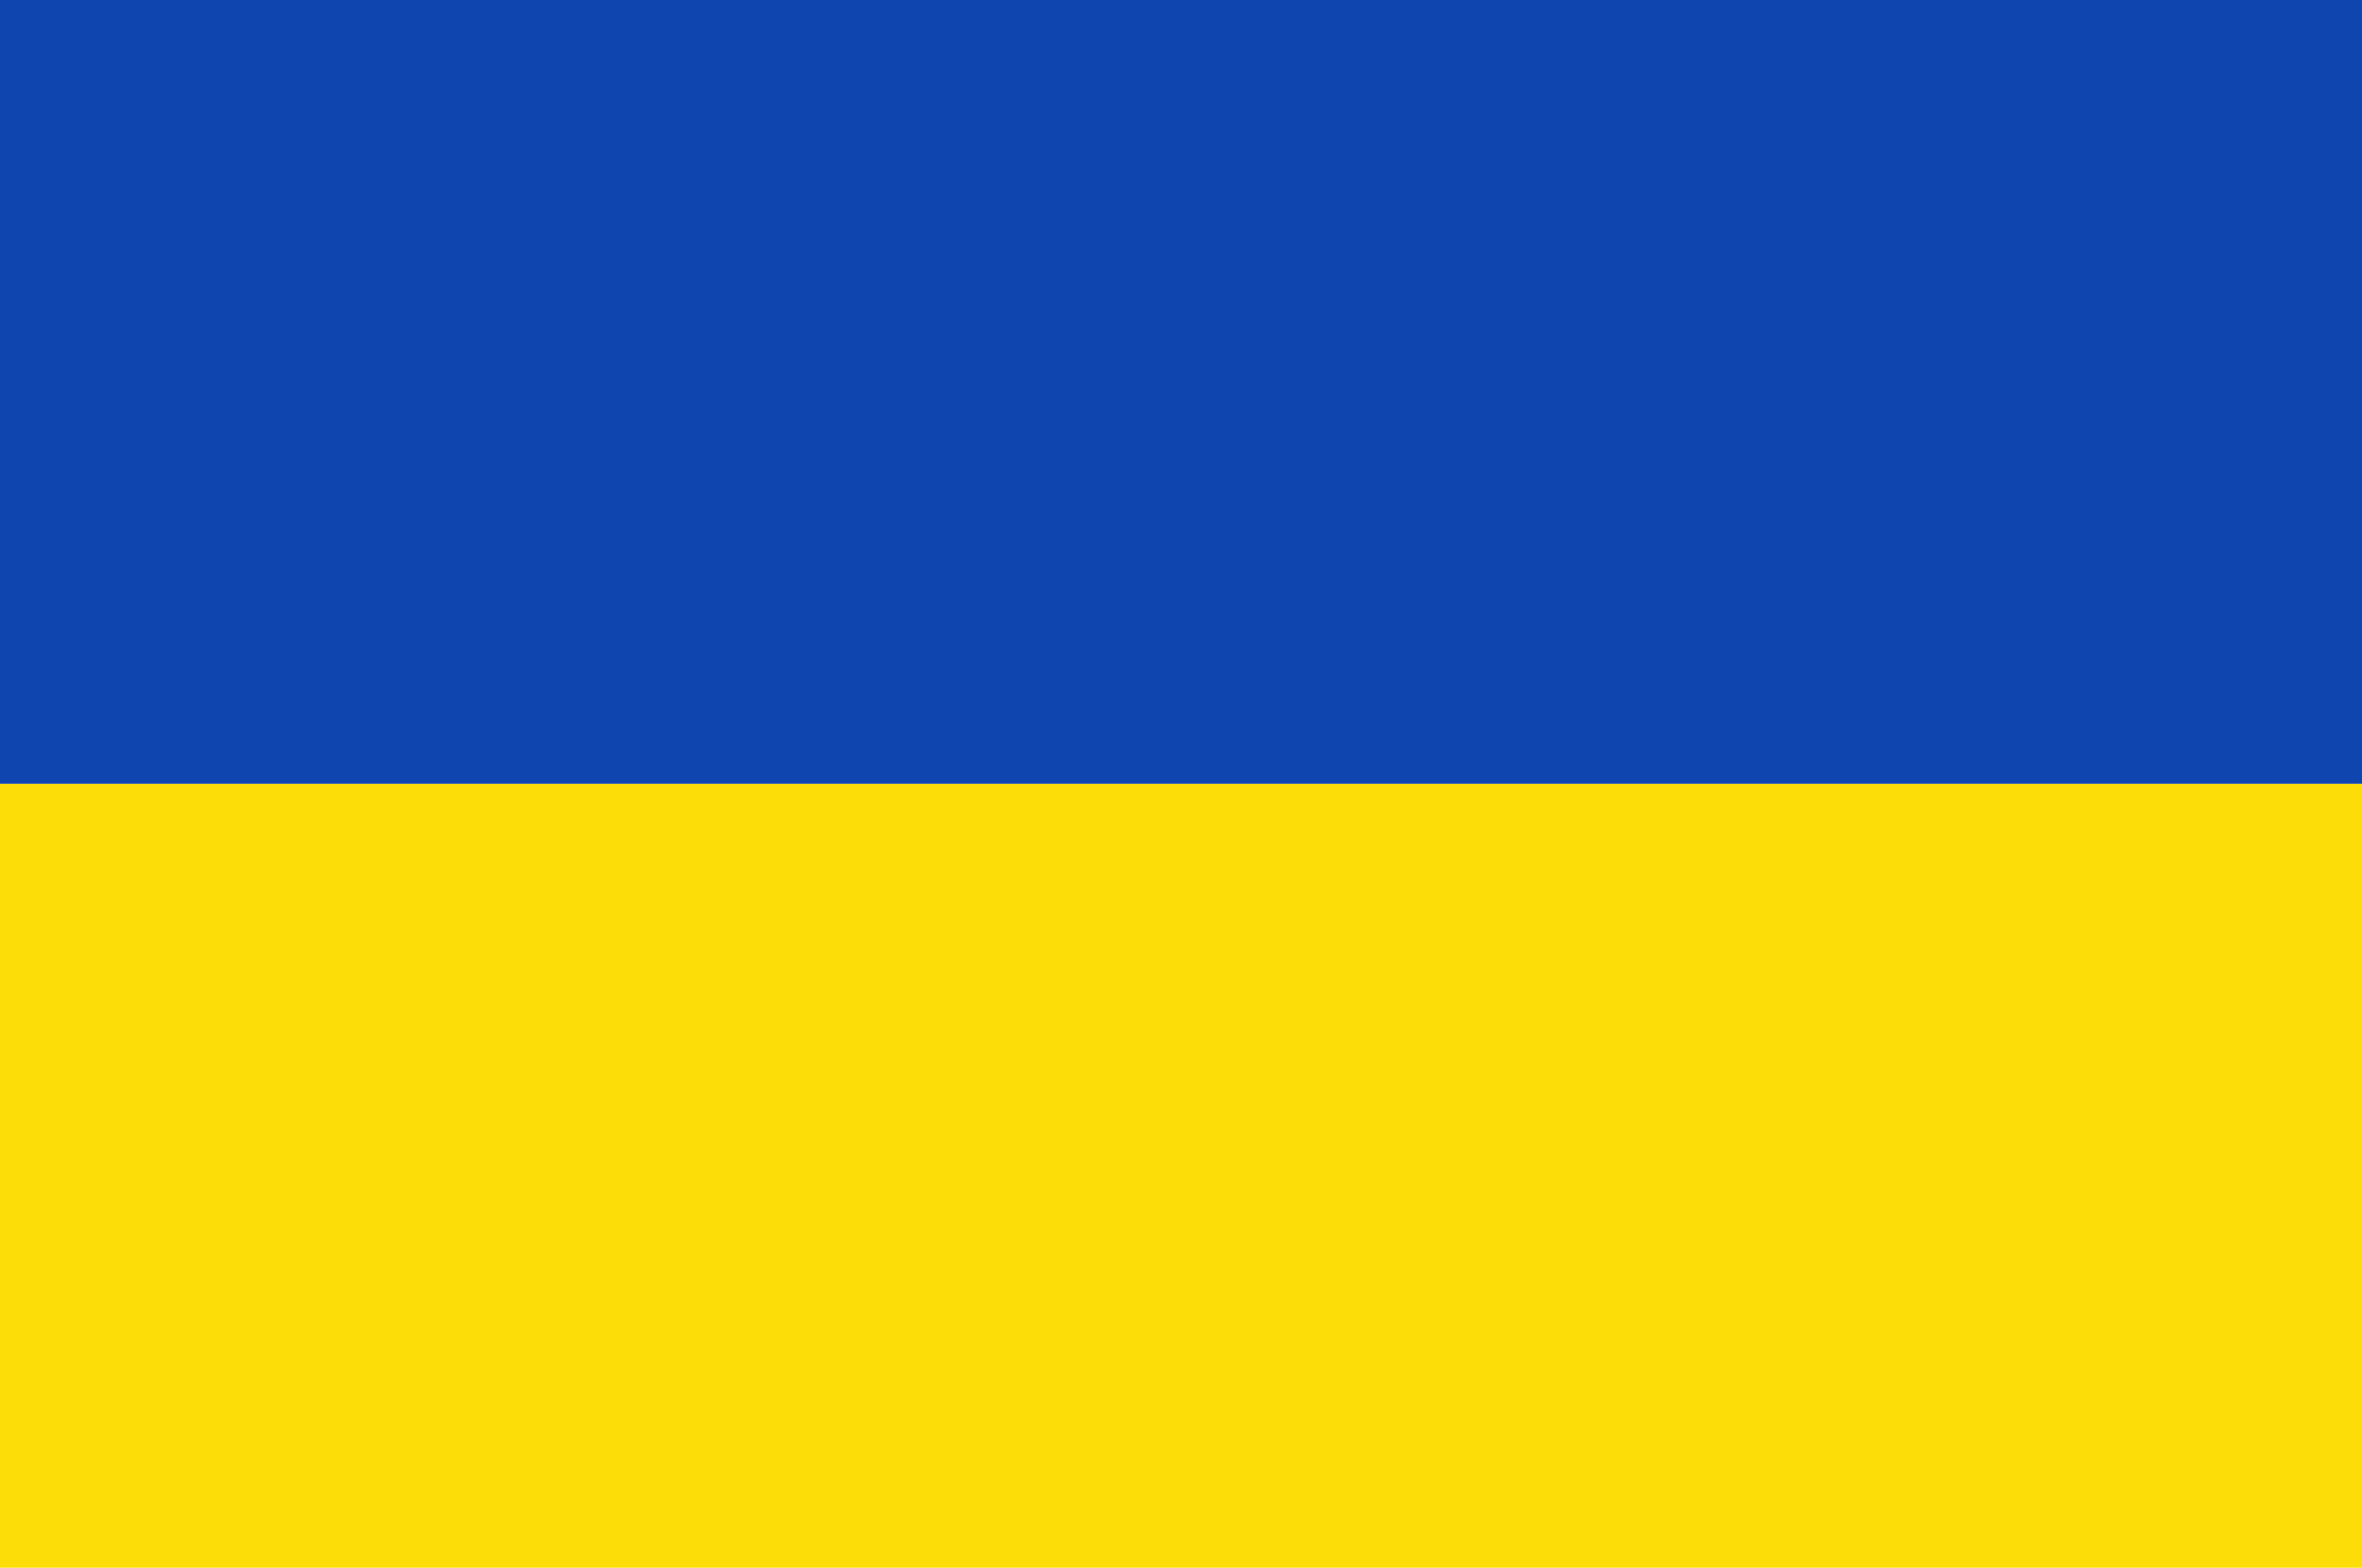
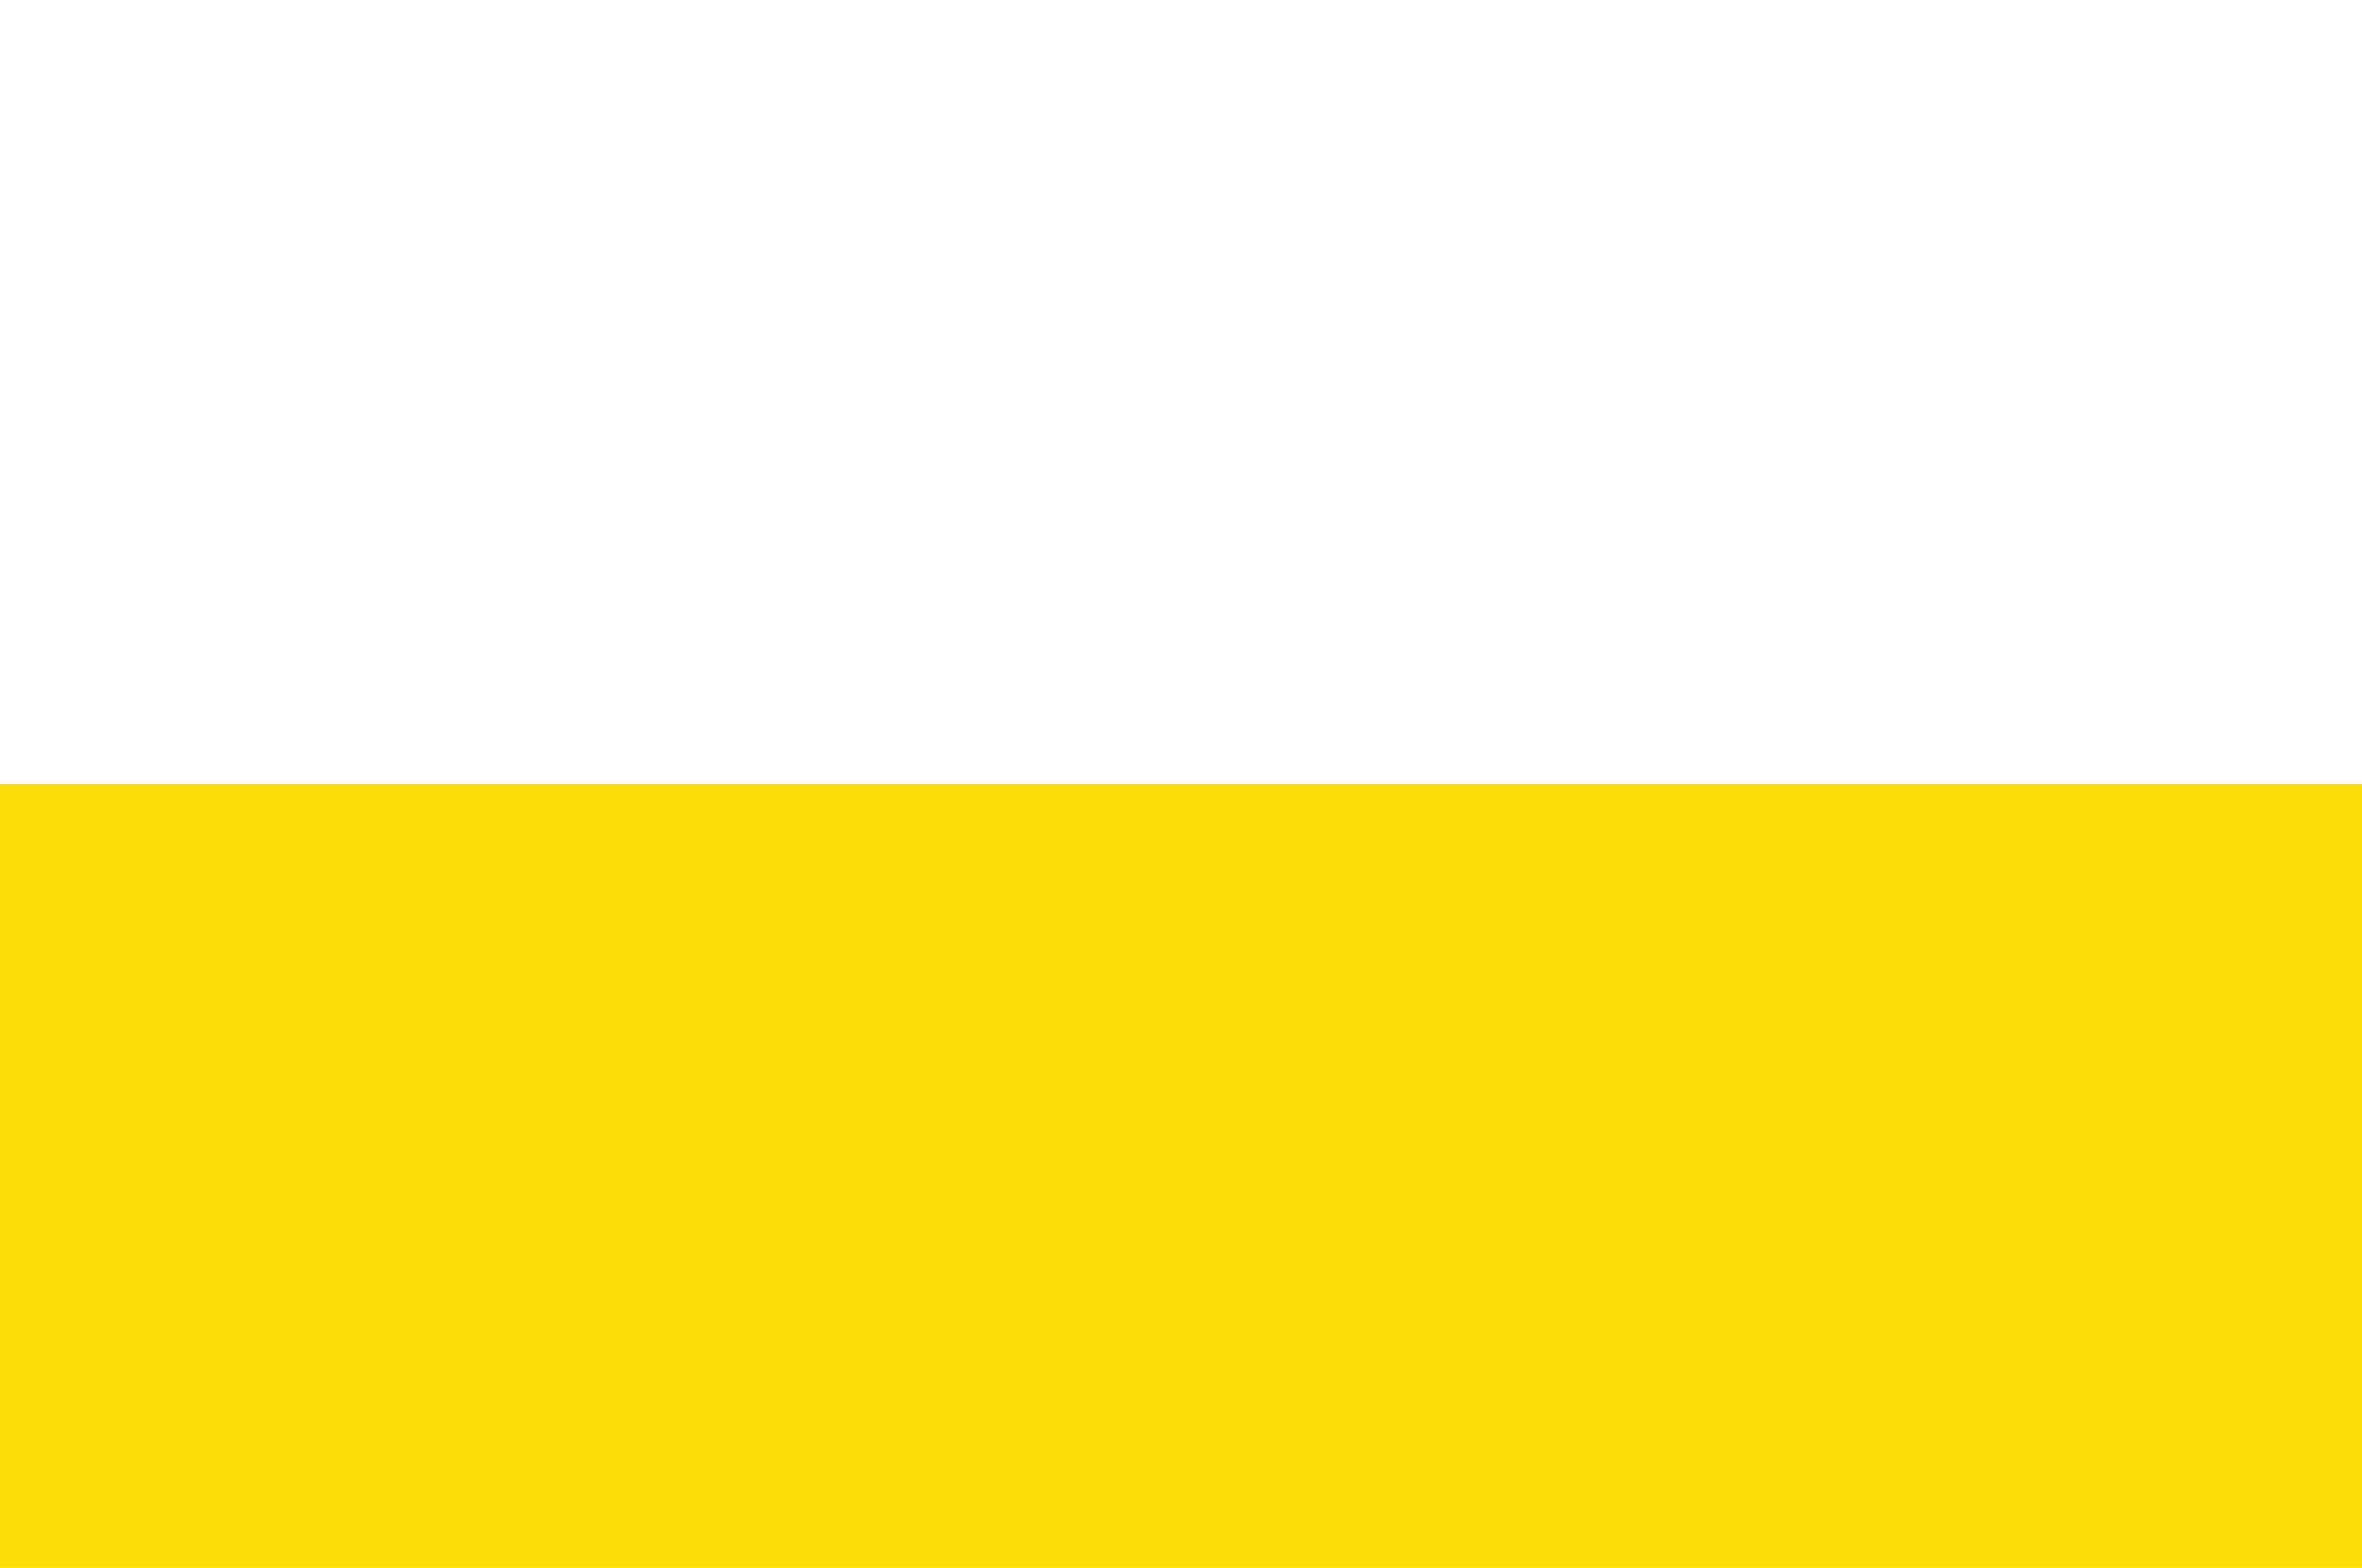
<svg xmlns="http://www.w3.org/2000/svg" xmlns:ns1="http://www.inkscape.org/namespaces/inkscape" xmlns:ns2="http://sodipodi.sourceforge.net/DTD/sodipodi-0.dtd" width="281.25" height="186.719" id="svg7778" version="1.1" ns1:version="0.48.4 r9939" ns2:docname="Nieuw document 63">
  <defs id="defs7780" />
  <ns2:namedview id="base" pagecolor="#ffffff" bordercolor="#666666" borderopacity="1.0" ns1:pageopacity="0.0" ns1:pageshadow="2" ns1:zoom="0.7" ns1:cx="295.14398" ns1:cy="39.606501" ns1:document-units="px" ns1:current-layer="layer1" showgrid="false" fit-margin-top="0" fit-margin-left="0" fit-margin-right="0" fit-margin-bottom="0" ns1:window-width="1600" ns1:window-height="837" ns1:window-x="-8" ns1:window-y="-8" ns1:window-maximized="1" />
  <g ns1:label="Laag 1" ns1:groupmode="layer" id="layer1" transform="translate(37.768,-287.574)">
-     <rect style="fill:#0e45af;fill-opacity:1;fill-rule:evenodd;stroke:none" id="rect7762" width="281.25" height="93.359" x="-37.768" y="287.574" />
    <rect style="fill:#fcdd07;fill-opacity:1;fill-rule:evenodd;stroke:none" id="rect7764" width="281.25" height="93.359" x="-37.768" y="380.934" />
  </g>
</svg>